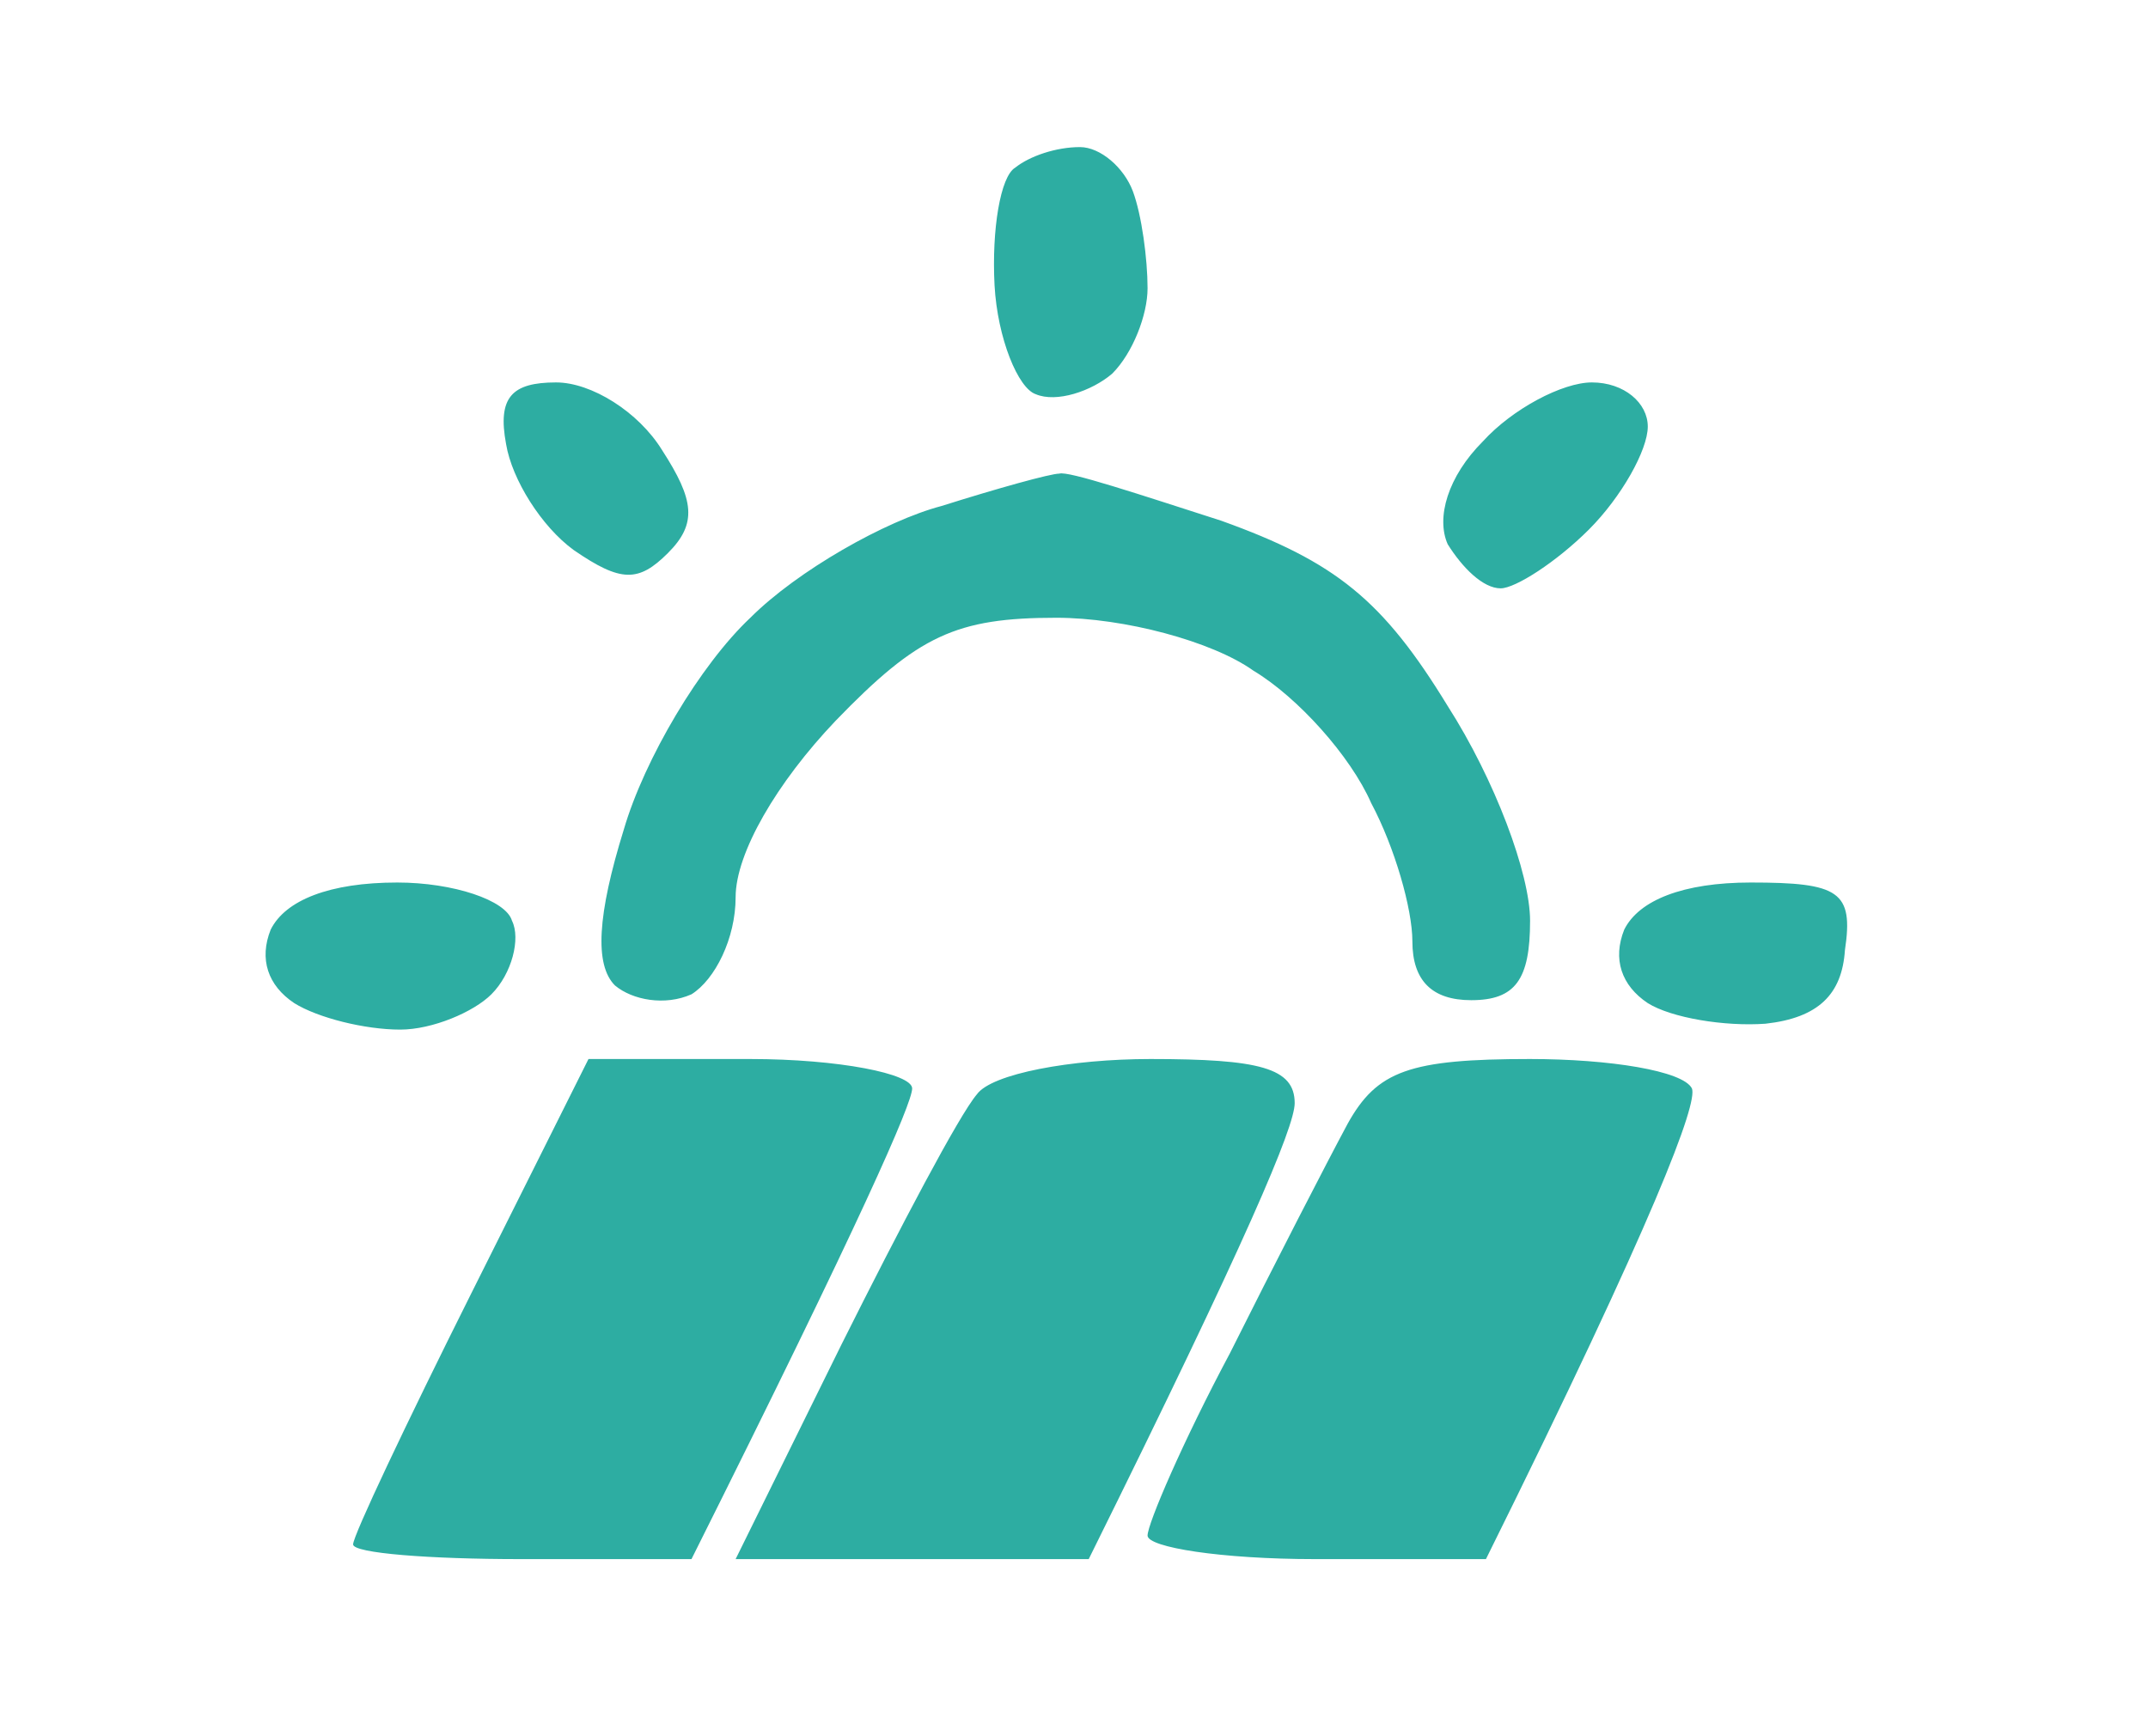
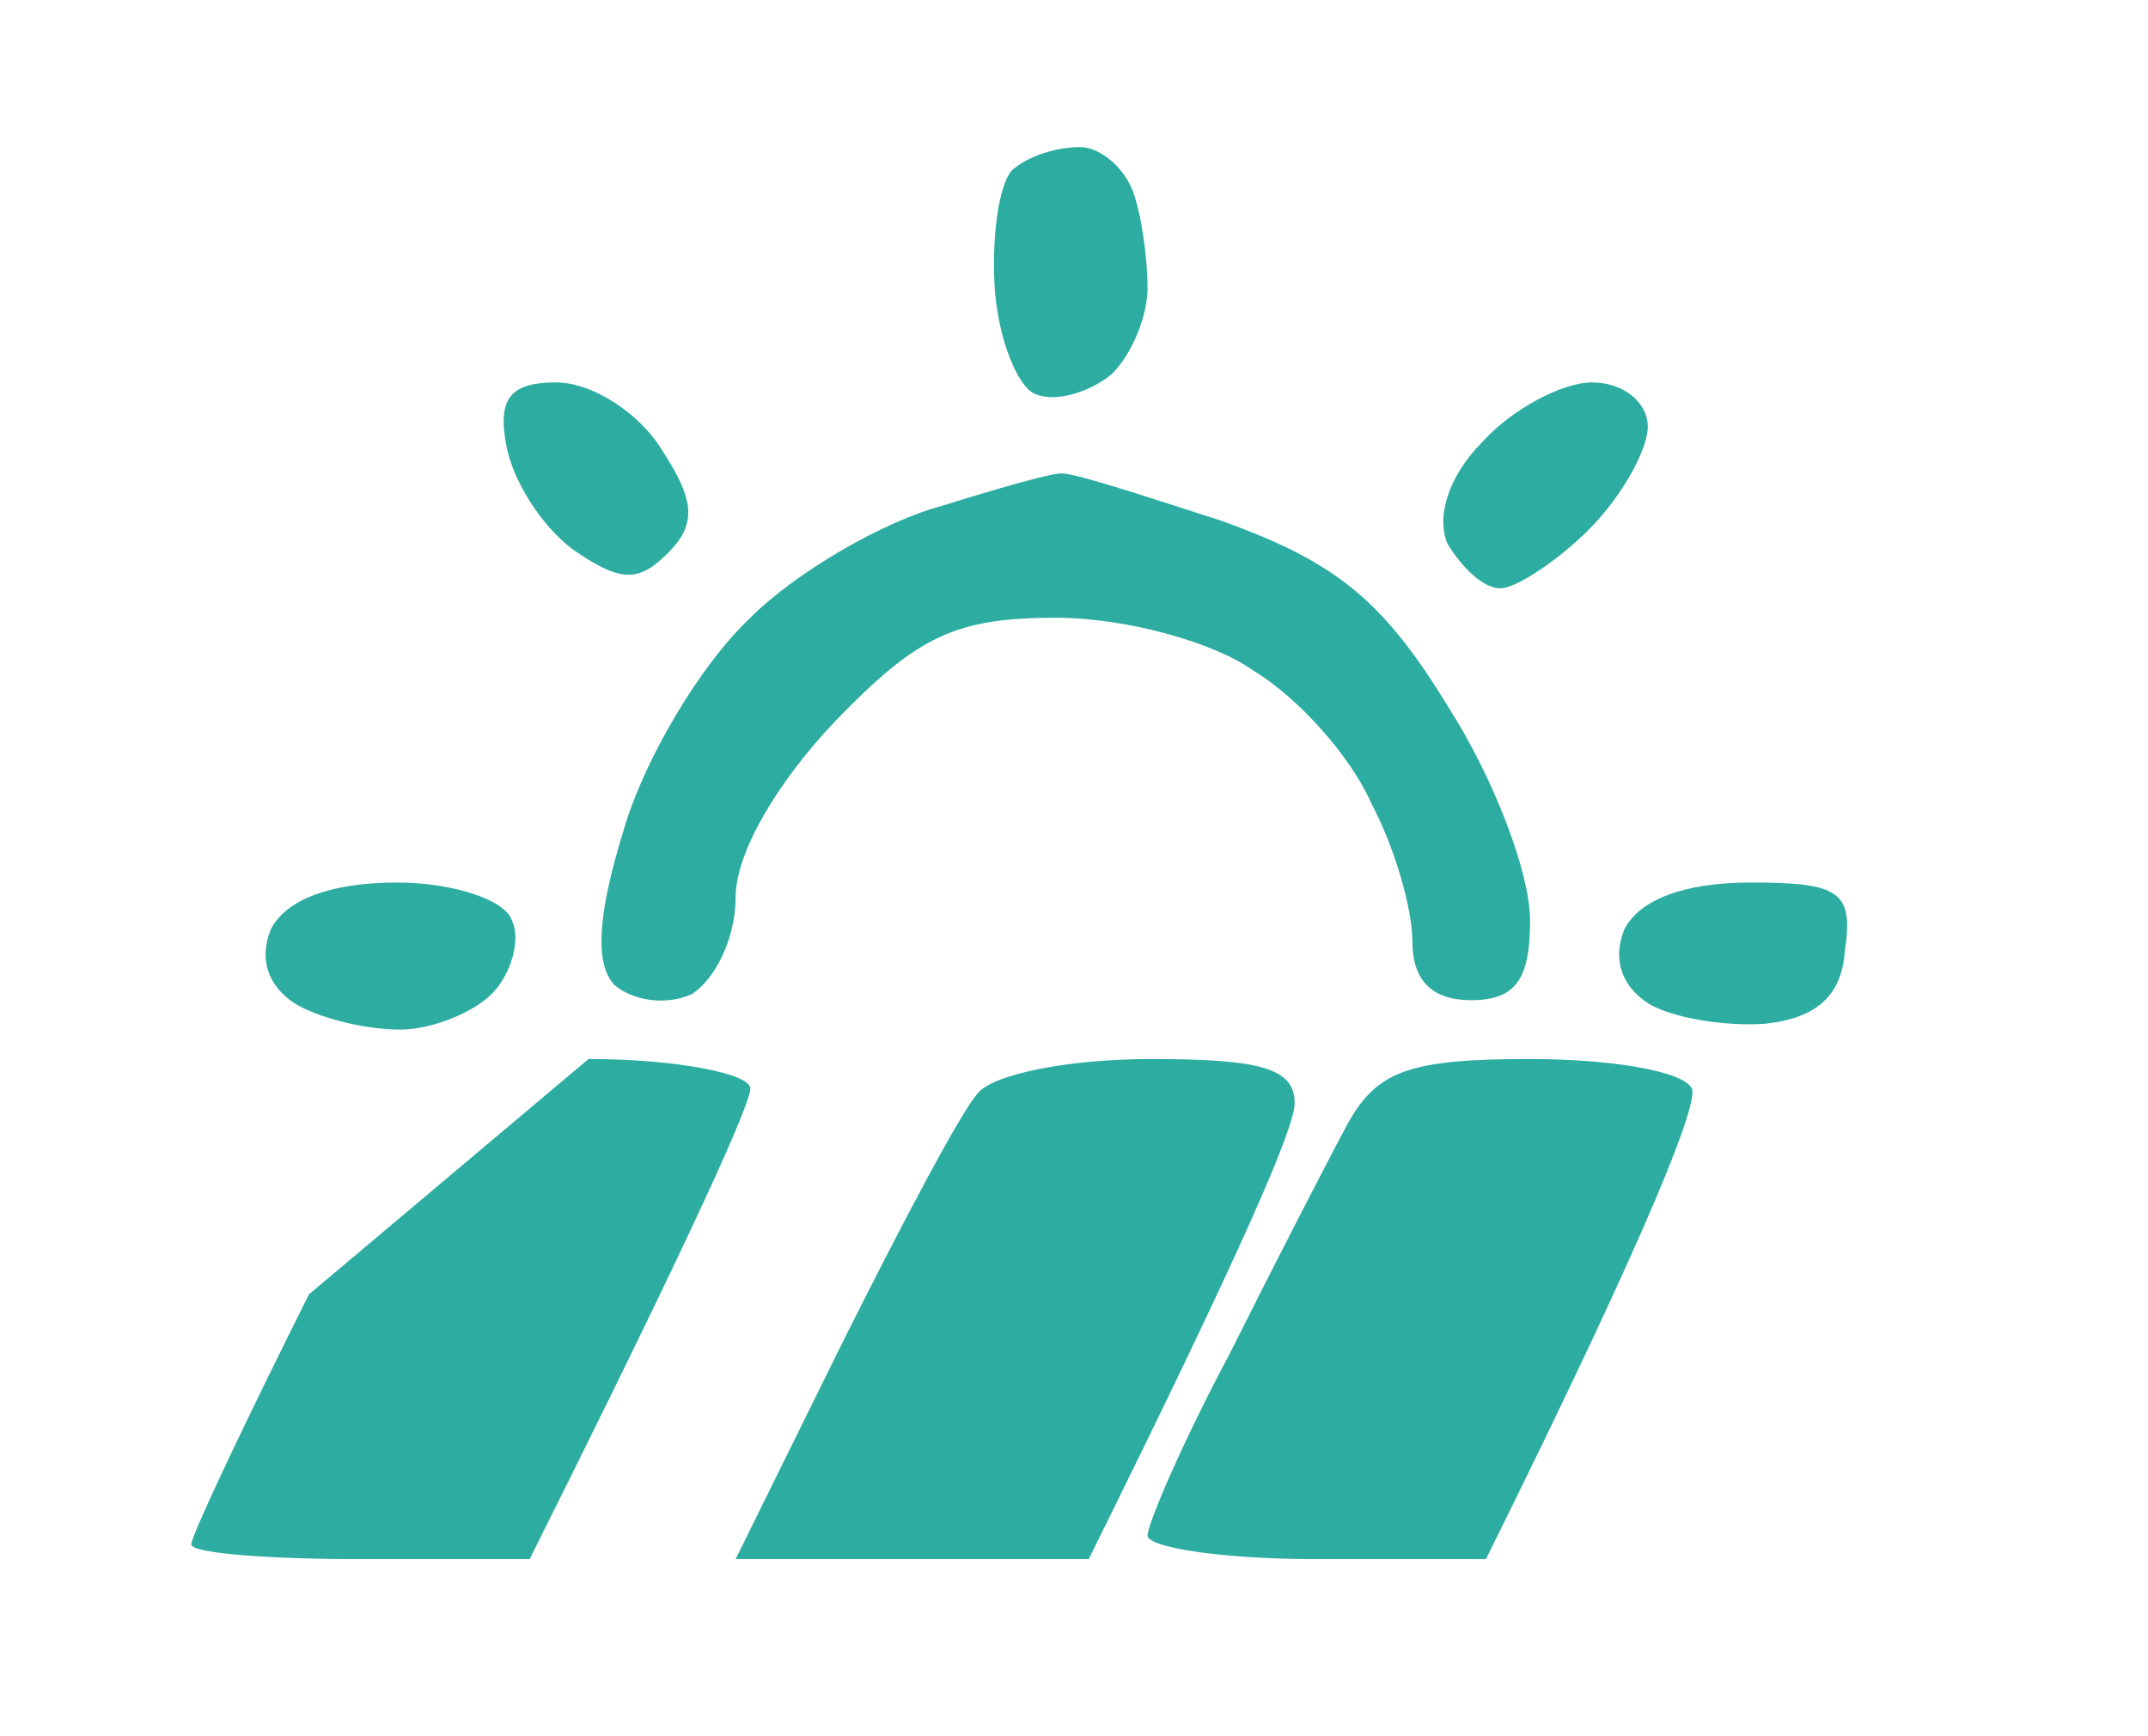
<svg xmlns="http://www.w3.org/2000/svg" version="1.2" viewBox="0 0 73 59" width="73" height="59">
  <style>
		.s0 { fill: #2dada2 } 
	</style>
-   <path fill-rule="evenodd" class="s0" d="m36.7 5c0.7 0 1.5 0.7 1.8 1.5 0.3 0.8 0.5 2.3 0.5 3.3 0 0.9-0.5 2.2-1.2 2.9-0.7 0.6-1.9 1-2.6 0.7-0.6-0.2-1.3-1.9-1.4-3.7-0.1-1.9 0.2-3.7 0.7-4 0.5-0.4 1.4-0.7 2.2-0.7zm-17.8 8c1.2 0 2.8 1 3.6 2.3 1.1 1.7 1.2 2.5 0.2 3.5-1 1-1.6 1-3.2-0.1-1.1-0.8-2.1-2.4-2.3-3.6-0.3-1.6 0.2-2.1 1.7-2.1zm35.2 0c1.1 0 1.9 0.7 1.9 1.5 0 0.8-0.9 2.4-2 3.5-1.1 1.1-2.5 2-3 2-0.6 0-1.3-0.7-1.8-1.5-0.4-0.9 0-2.3 1.2-3.5 1-1.1 2.7-2 3.7-2zm-18.1 3.1c0.3-0.1 2.7 0.7 5.5 1.6 3.9 1.4 5.5 2.7 7.7 6.3 1.6 2.5 2.8 5.7 2.8 7.3 0 2-0.5 2.7-2 2.7q-2 0-2-2c0-1.1-0.6-3.2-1.4-4.7-0.7-1.6-2.5-3.6-4-4.5-1.4-1-4.4-1.8-6.7-1.8-3.4 0-4.7 0.6-7.5 3.5-2 2.1-3.4 4.5-3.4 6 0 1.4-0.7 2.8-1.5 3.3-0.9 0.4-2 0.2-2.6-0.3-0.7-0.7-0.6-2.4 0.3-5.3 0.7-2.4 2.6-5.6 4.3-7.2 1.6-1.6 4.6-3.3 6.5-3.8 1.9-0.6 3.7-1.1 4-1.1zm-22.5 13.9c1.9 0 3.7 0.6 3.9 1.3 0.3 0.6 0 1.8-0.7 2.5-0.6 0.6-2 1.2-3.1 1.2-1.2 0-2.8-0.4-3.6-0.9-0.9-0.6-1.2-1.5-0.8-2.5 0.5-1 2-1.6 4.3-1.6zm46 0c3 0 3.5 0.3 3.2 2.3-0.1 1.5-0.9 2.3-2.7 2.5-1.4 0.1-3.2-0.2-4-0.7-0.9-0.6-1.2-1.5-0.8-2.5 0.5-1 2-1.6 4.3-1.6zm-39.5 6h5.5c3 0 5.5 0.5 5.5 1 0 0.5-1.7 4.4-7.5 16h-5.8c-3.1 0-5.7-0.2-5.7-0.5 0-0.3 1.8-4.1 4-8.5zm19.1 0c3.7 0 4.9 0.3 4.9 1.5 0 0.8-1.6 4.6-7 15.5h-12l3.6-7.3c2-4 4-7.8 4.6-8.5 0.5-0.7 3.2-1.2 5.9-1.2zm12.9 0c2.7 0 5.2 0.4 5.5 1 0.2 0.5-1.2 4.3-7 16h-5.8c-3.2 0-5.7-0.4-5.7-0.8 0-0.4 1.2-3.2 2.8-6.2 1.5-3 3.3-6.5 4-7.8 1-1.8 2.1-2.2 6.2-2.2z" />
+   <path fill-rule="evenodd" class="s0" d="m36.7 5c0.7 0 1.5 0.7 1.8 1.5 0.3 0.8 0.5 2.3 0.5 3.3 0 0.9-0.5 2.2-1.2 2.9-0.7 0.6-1.9 1-2.6 0.7-0.6-0.2-1.3-1.9-1.4-3.7-0.1-1.9 0.2-3.7 0.7-4 0.5-0.4 1.4-0.7 2.2-0.7zm-17.8 8c1.2 0 2.8 1 3.6 2.3 1.1 1.7 1.2 2.5 0.2 3.5-1 1-1.6 1-3.2-0.1-1.1-0.8-2.1-2.4-2.3-3.6-0.3-1.6 0.2-2.1 1.7-2.1zm35.2 0c1.1 0 1.9 0.7 1.9 1.5 0 0.8-0.9 2.4-2 3.5-1.1 1.1-2.5 2-3 2-0.6 0-1.3-0.7-1.8-1.5-0.4-0.9 0-2.3 1.2-3.5 1-1.1 2.7-2 3.7-2zm-18.1 3.1c0.3-0.1 2.7 0.7 5.5 1.6 3.9 1.4 5.5 2.7 7.7 6.3 1.6 2.5 2.8 5.7 2.8 7.3 0 2-0.5 2.7-2 2.7q-2 0-2-2c0-1.1-0.6-3.2-1.4-4.7-0.7-1.6-2.5-3.6-4-4.5-1.4-1-4.4-1.8-6.7-1.8-3.4 0-4.7 0.6-7.5 3.5-2 2.1-3.4 4.5-3.4 6 0 1.4-0.7 2.8-1.5 3.3-0.9 0.4-2 0.2-2.6-0.3-0.7-0.7-0.6-2.4 0.3-5.3 0.7-2.4 2.6-5.6 4.3-7.2 1.6-1.6 4.6-3.3 6.5-3.8 1.9-0.6 3.7-1.1 4-1.1zm-22.5 13.9c1.9 0 3.7 0.6 3.9 1.3 0.3 0.6 0 1.8-0.7 2.5-0.6 0.6-2 1.2-3.1 1.2-1.2 0-2.8-0.4-3.6-0.9-0.9-0.6-1.2-1.5-0.8-2.5 0.5-1 2-1.6 4.3-1.6zm46 0c3 0 3.5 0.3 3.2 2.3-0.1 1.5-0.9 2.3-2.7 2.5-1.4 0.1-3.2-0.2-4-0.7-0.9-0.6-1.2-1.5-0.8-2.5 0.5-1 2-1.6 4.3-1.6zm-39.5 6c3 0 5.5 0.5 5.5 1 0 0.5-1.7 4.4-7.5 16h-5.8c-3.1 0-5.7-0.2-5.7-0.5 0-0.3 1.8-4.1 4-8.5zm19.1 0c3.7 0 4.9 0.3 4.9 1.5 0 0.8-1.6 4.6-7 15.5h-12l3.6-7.3c2-4 4-7.8 4.6-8.5 0.5-0.7 3.2-1.2 5.9-1.2zm12.9 0c2.7 0 5.2 0.4 5.5 1 0.2 0.5-1.2 4.3-7 16h-5.8c-3.2 0-5.7-0.4-5.7-0.8 0-0.4 1.2-3.2 2.8-6.2 1.5-3 3.3-6.5 4-7.8 1-1.8 2.1-2.2 6.2-2.2z" />
</svg>